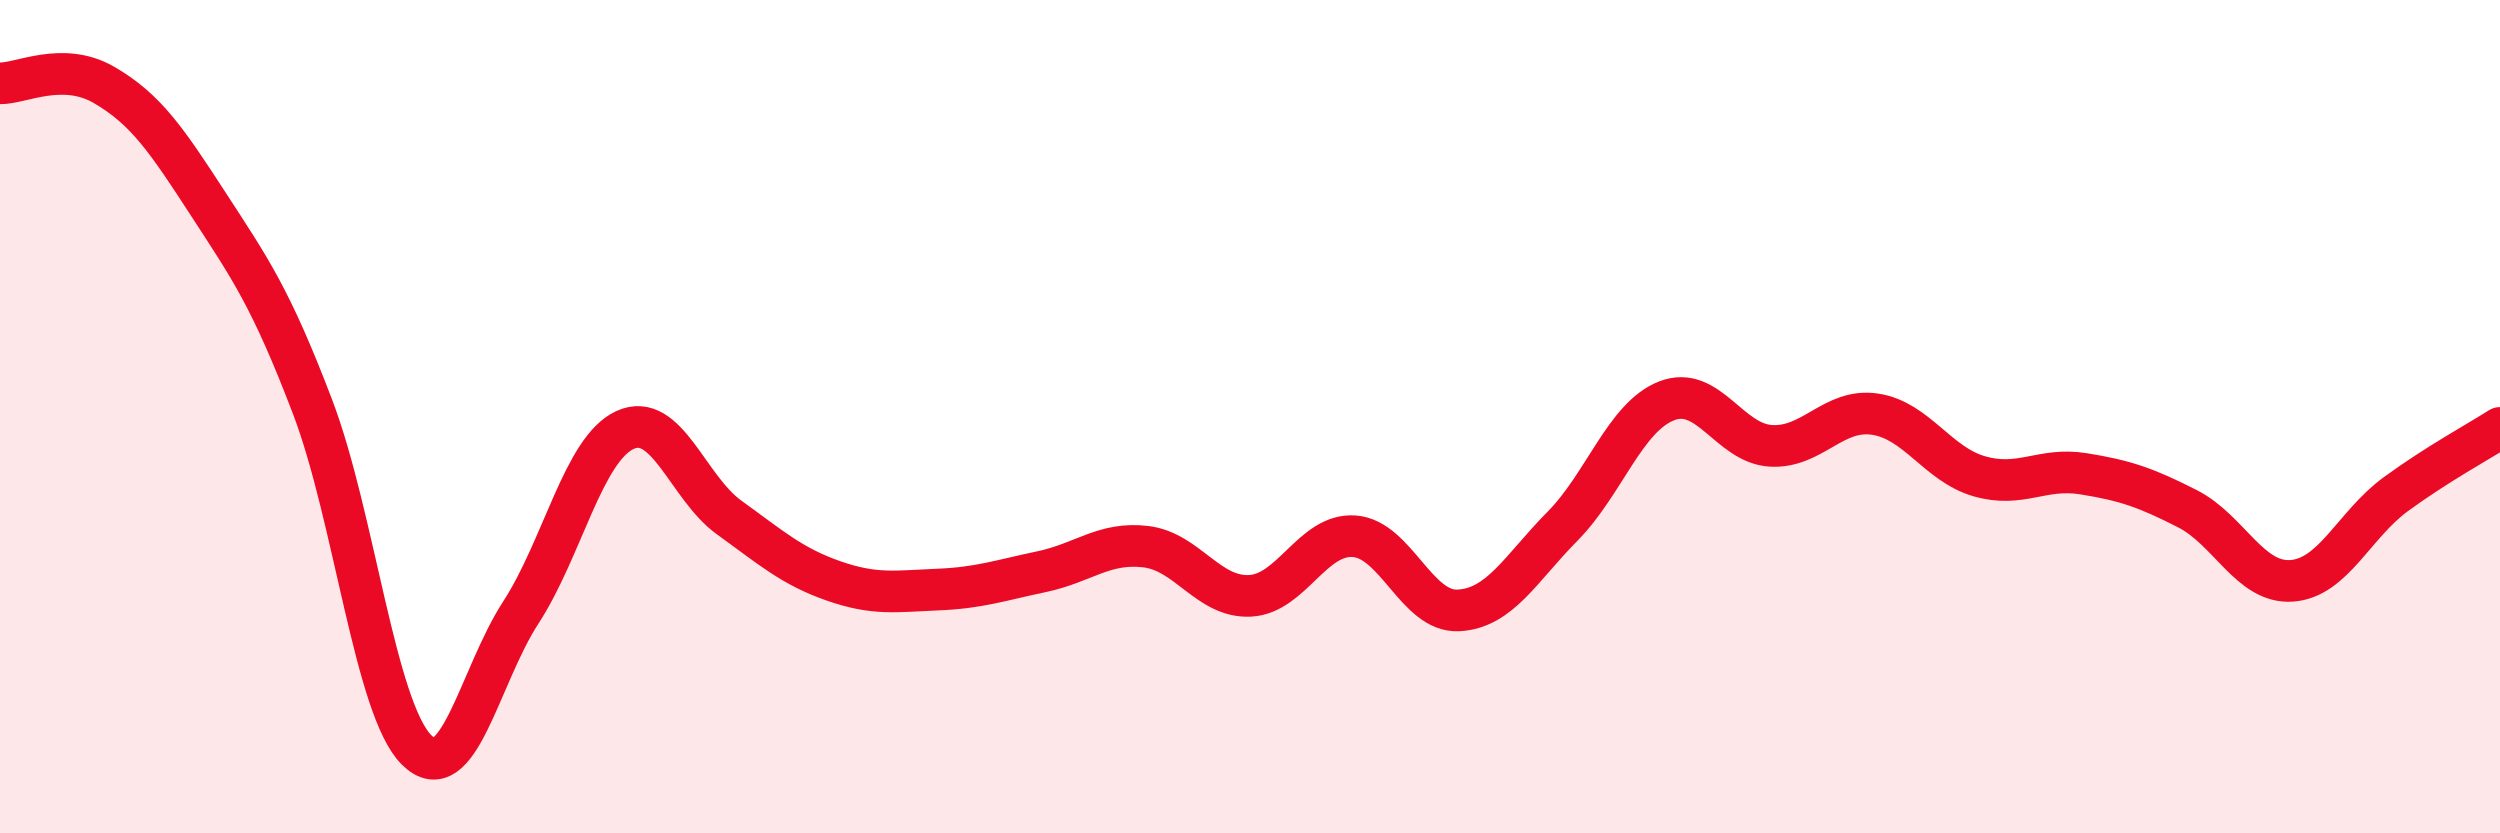
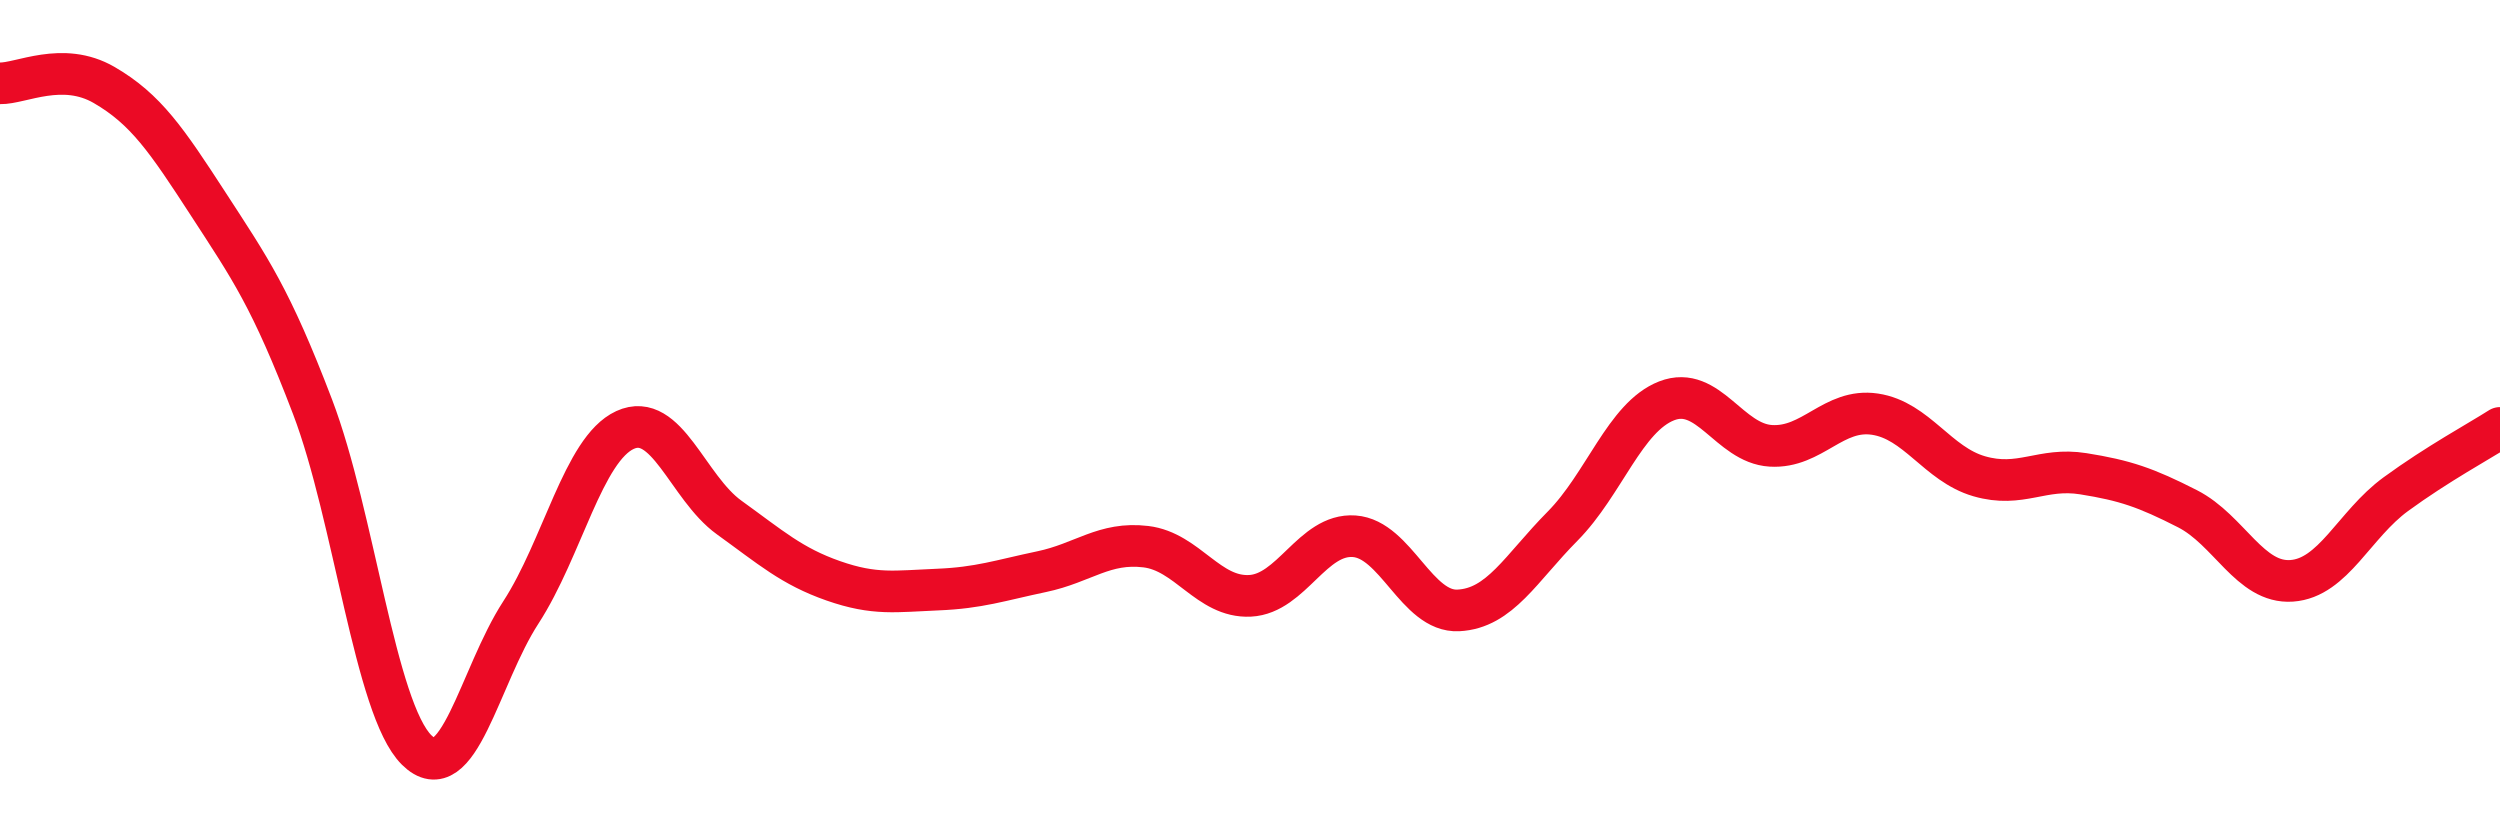
<svg xmlns="http://www.w3.org/2000/svg" width="60" height="20" viewBox="0 0 60 20">
-   <path d="M 0,2 C 0.5,2.01 1.5,1.46 2.5,2.04 C 3.5,2.62 4,3.36 5,4.9 C 6,6.44 6.5,7.14 7.5,9.76 C 8.5,12.38 9,17.01 10,18 C 11,18.99 11.5,16.24 12.5,14.7 C 13.5,13.16 14,10.78 15,10.32 C 16,9.86 16.5,11.7 17.5,12.42 C 18.5,13.14 19,13.59 20,13.94 C 21,14.29 21.5,14.19 22.5,14.15 C 23.5,14.11 24,13.93 25,13.72 C 26,13.51 26.5,13 27.5,13.12 C 28.5,13.24 29,14.35 30,14.3 C 31,14.25 31.5,12.8 32.5,12.87 C 33.5,12.94 34,14.7 35,14.65 C 36,14.6 36.5,13.64 37.5,12.63 C 38.5,11.62 39,10.01 40,9.62 C 41,9.23 41.5,10.64 42.5,10.7 C 43.5,10.76 44,9.79 45,9.94 C 46,10.09 46.5,11.14 47.5,11.43 C 48.5,11.72 49,11.21 50,11.37 C 51,11.53 51.5,11.7 52.5,12.21 C 53.5,12.72 54,14.01 55,13.94 C 56,13.87 56.5,12.59 57.5,11.86 C 58.5,11.13 59.5,10.59 60,10.27L60 20L0 20Z" fill="#EB0A25" opacity="0.1" stroke-linecap="round" stroke-linejoin="round" />
  <path d="M 0,2 C 0.5,2.01 1.5,1.46 2.5,2.04 C 3.5,2.62 4,3.36 5,4.9 C 6,6.44 6.5,7.14 7.5,9.76 C 8.5,12.38 9,17.01 10,18 C 11,18.99 11.5,16.24 12.5,14.7 C 13.5,13.16 14,10.78 15,10.32 C 16,9.86 16.5,11.7 17.5,12.42 C 18.5,13.14 19,13.59 20,13.94 C 21,14.29 21.5,14.19 22.5,14.15 C 23.5,14.11 24,13.93 25,13.72 C 26,13.51 26.5,13 27.5,13.12 C 28.5,13.24 29,14.35 30,14.3 C 31,14.25 31.5,12.8 32.5,12.87 C 33.5,12.94 34,14.7 35,14.65 C 36,14.6 36.5,13.64 37.5,12.63 C 38.5,11.62 39,10.01 40,9.62 C 41,9.23 41.5,10.64 42.5,10.7 C 43.5,10.76 44,9.79 45,9.94 C 46,10.09 46.5,11.14 47.5,11.43 C 48.5,11.72 49,11.21 50,11.37 C 51,11.53 51.5,11.7 52.5,12.21 C 53.5,12.72 54,14.01 55,13.94 C 56,13.87 56.5,12.59 57.5,11.86 C 58.5,11.13 59.5,10.59 60,10.27" stroke="#EB0A25" stroke-width="1" fill="none" stroke-linecap="round" stroke-linejoin="round" />
</svg>